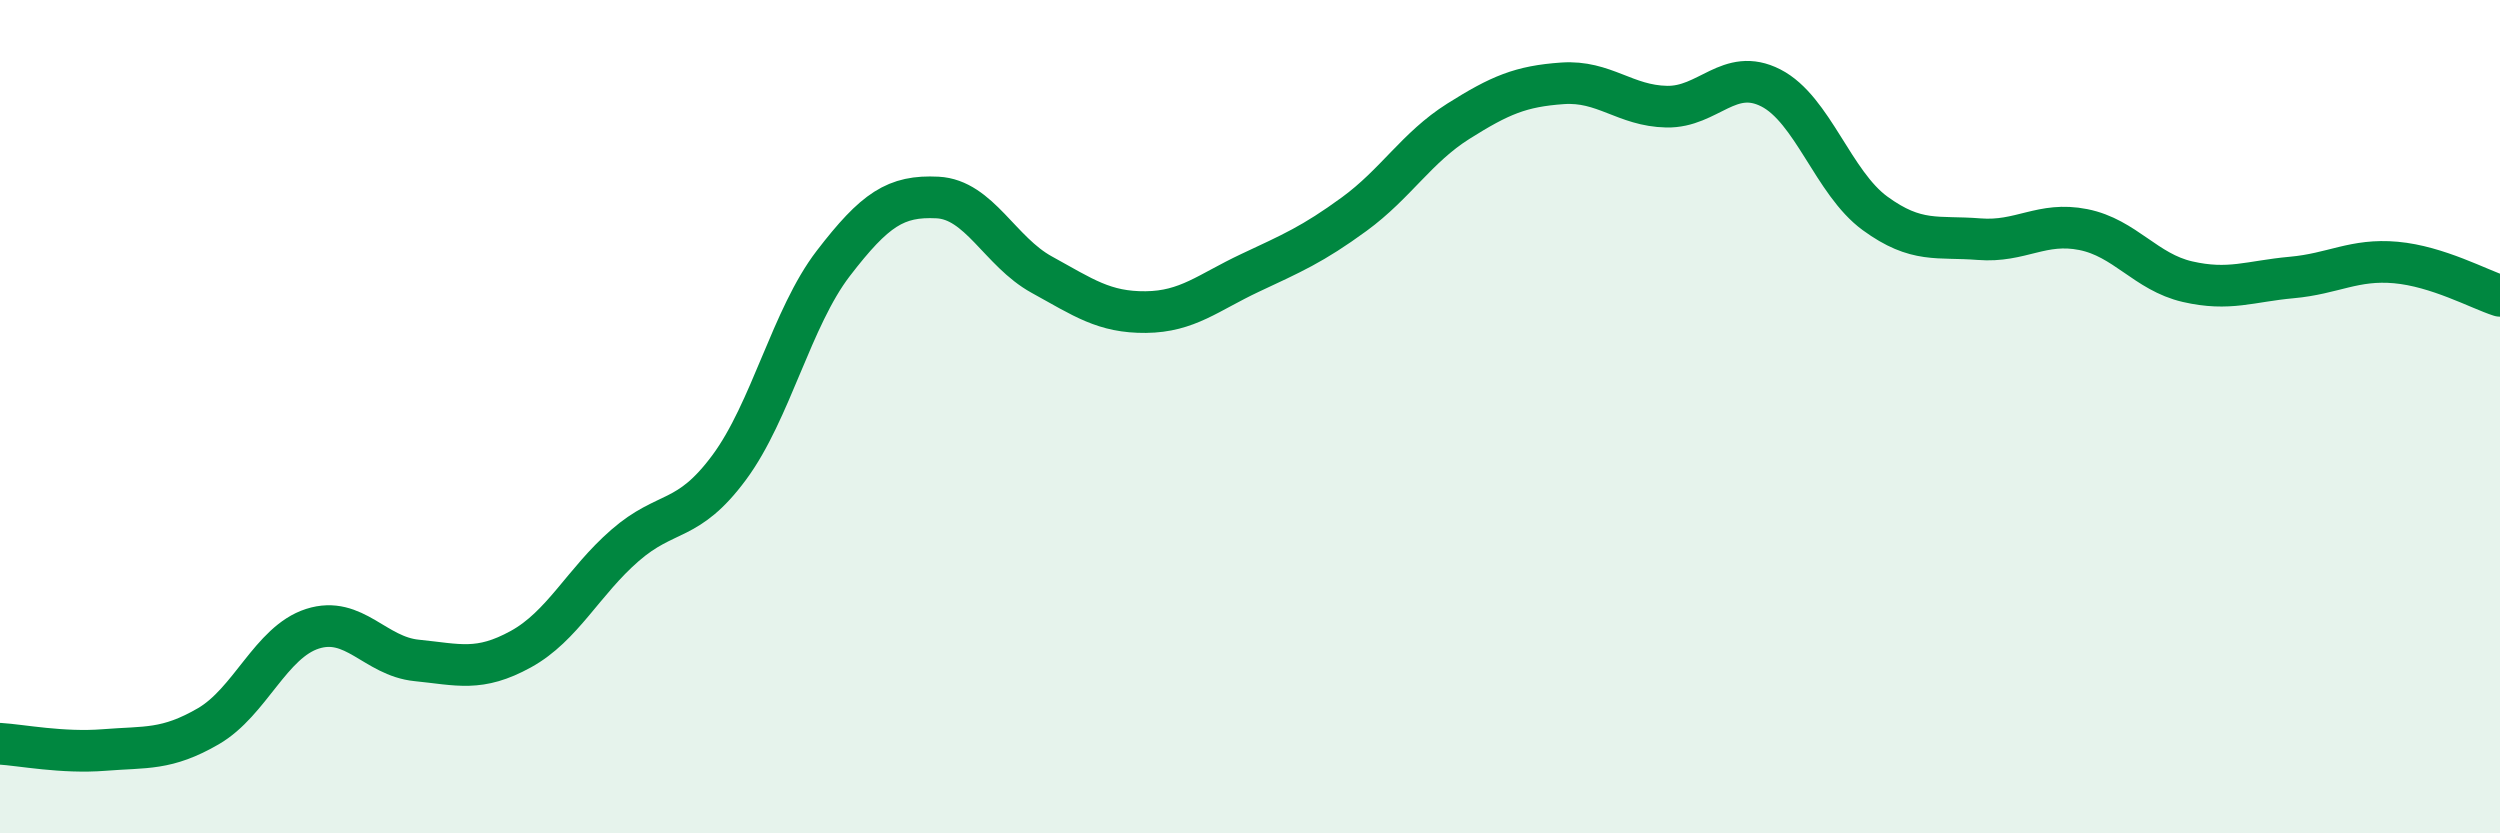
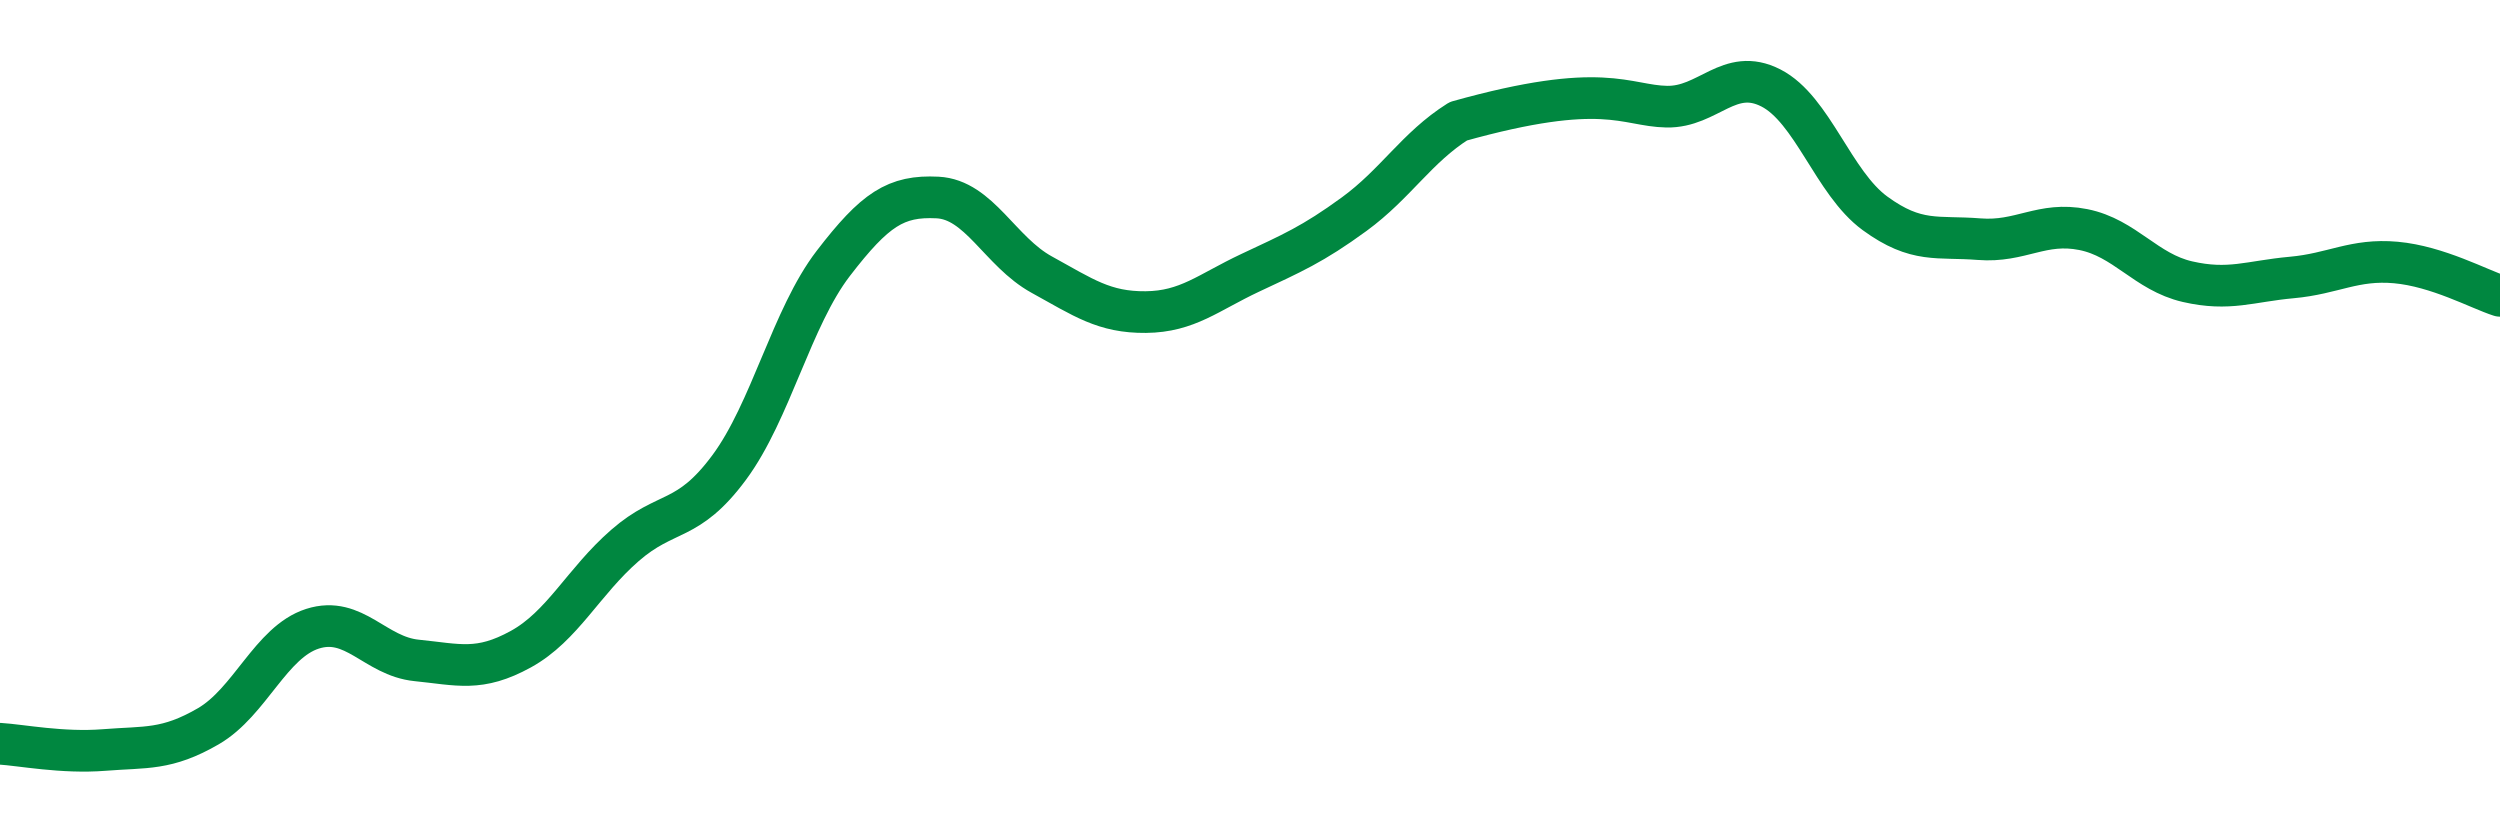
<svg xmlns="http://www.w3.org/2000/svg" width="60" height="20" viewBox="0 0 60 20">
-   <path d="M 0,17.85 C 0.5,17.88 1.5,18.08 2.5,18 C 3.5,17.92 4,18.01 5,17.43 C 6,16.85 6.5,15.41 7.5,15.09 C 8.5,14.77 9,15.75 10,15.85 C 11,15.95 11.5,16.13 12.5,15.58 C 13.5,15.03 14,13.96 15,13.09 C 16,12.22 16.5,12.57 17.5,11.22 C 18.5,9.87 19,7.62 20,6.32 C 21,5.02 21.5,4.69 22.5,4.74 C 23.5,4.79 24,6.04 25,6.59 C 26,7.14 26.5,7.5 27.5,7.49 C 28.5,7.48 29,7.02 30,6.55 C 31,6.08 31.5,5.87 32.5,5.14 C 33.5,4.41 34,3.54 35,2.91 C 36,2.28 36.5,2.07 37.5,2 C 38.5,1.93 39,2.54 40,2.56 C 41,2.58 41.5,1.6 42.5,2.11 C 43.5,2.62 44,4.39 45,5.12 C 46,5.85 46.5,5.66 47.5,5.74 C 48.5,5.82 49,5.31 50,5.51 C 51,5.71 51.5,6.53 52.5,6.76 C 53.5,6.99 54,6.75 55,6.66 C 56,6.57 56.5,6.21 57.5,6.3 C 58.5,6.39 59.5,6.94 60,7.1L60 20L0 20Z" fill="#008740" opacity="0.1" stroke-linecap="round" stroke-linejoin="round" />
-   <path d="M 0,17.85 C 0.5,17.88 1.5,18.08 2.5,18 C 3.5,17.92 4,18.01 5,17.43 C 6,16.85 6.5,15.41 7.5,15.09 C 8.5,14.77 9,15.75 10,15.85 C 11,15.95 11.5,16.13 12.5,15.58 C 13.5,15.03 14,13.96 15,13.09 C 16,12.22 16.5,12.57 17.5,11.22 C 18.5,9.87 19,7.62 20,6.32 C 21,5.02 21.5,4.69 22.5,4.74 C 23.5,4.79 24,6.04 25,6.59 C 26,7.14 26.5,7.5 27.5,7.49 C 28.5,7.48 29,7.02 30,6.55 C 31,6.08 31.5,5.87 32.5,5.14 C 33.5,4.41 34,3.54 35,2.91 C 36,2.28 36.5,2.07 37.5,2 C 38.5,1.93 39,2.54 40,2.56 C 41,2.58 41.5,1.6 42.5,2.11 C 43.5,2.62 44,4.39 45,5.12 C 46,5.85 46.5,5.66 47.5,5.74 C 48.5,5.82 49,5.31 50,5.51 C 51,5.71 51.5,6.53 52.5,6.76 C 53.5,6.99 54,6.75 55,6.66 C 56,6.57 56.5,6.21 57.5,6.3 C 58.5,6.39 59.5,6.94 60,7.1" stroke="#008740" stroke-width="1" fill="none" stroke-linecap="round" stroke-linejoin="round" />
+   <path d="M 0,17.85 C 0.5,17.88 1.5,18.08 2.5,18 C 3.5,17.92 4,18.01 5,17.43 C 6,16.85 6.5,15.41 7.5,15.09 C 8.5,14.77 9,15.75 10,15.85 C 11,15.95 11.5,16.13 12.5,15.58 C 13.5,15.03 14,13.96 15,13.09 C 16,12.22 16.5,12.57 17.5,11.22 C 18.5,9.87 19,7.62 20,6.32 C 21,5.02 21.5,4.69 22.5,4.74 C 23.5,4.79 24,6.04 25,6.59 C 26,7.14 26.5,7.5 27.5,7.49 C 28.5,7.48 29,7.02 30,6.55 C 31,6.08 31.5,5.87 32.5,5.14 C 33.5,4.41 34,3.54 35,2.91 C 38.5,1.93 39,2.54 40,2.56 C 41,2.58 41.5,1.6 42.5,2.11 C 43.5,2.62 44,4.39 45,5.12 C 46,5.85 46.5,5.66 47.5,5.74 C 48.5,5.82 49,5.31 50,5.51 C 51,5.71 51.5,6.53 52.5,6.76 C 53.5,6.99 54,6.75 55,6.66 C 56,6.57 56.5,6.21 57.5,6.3 C 58.5,6.39 59.5,6.94 60,7.1" stroke="#008740" stroke-width="1" fill="none" stroke-linecap="round" stroke-linejoin="round" />
</svg>